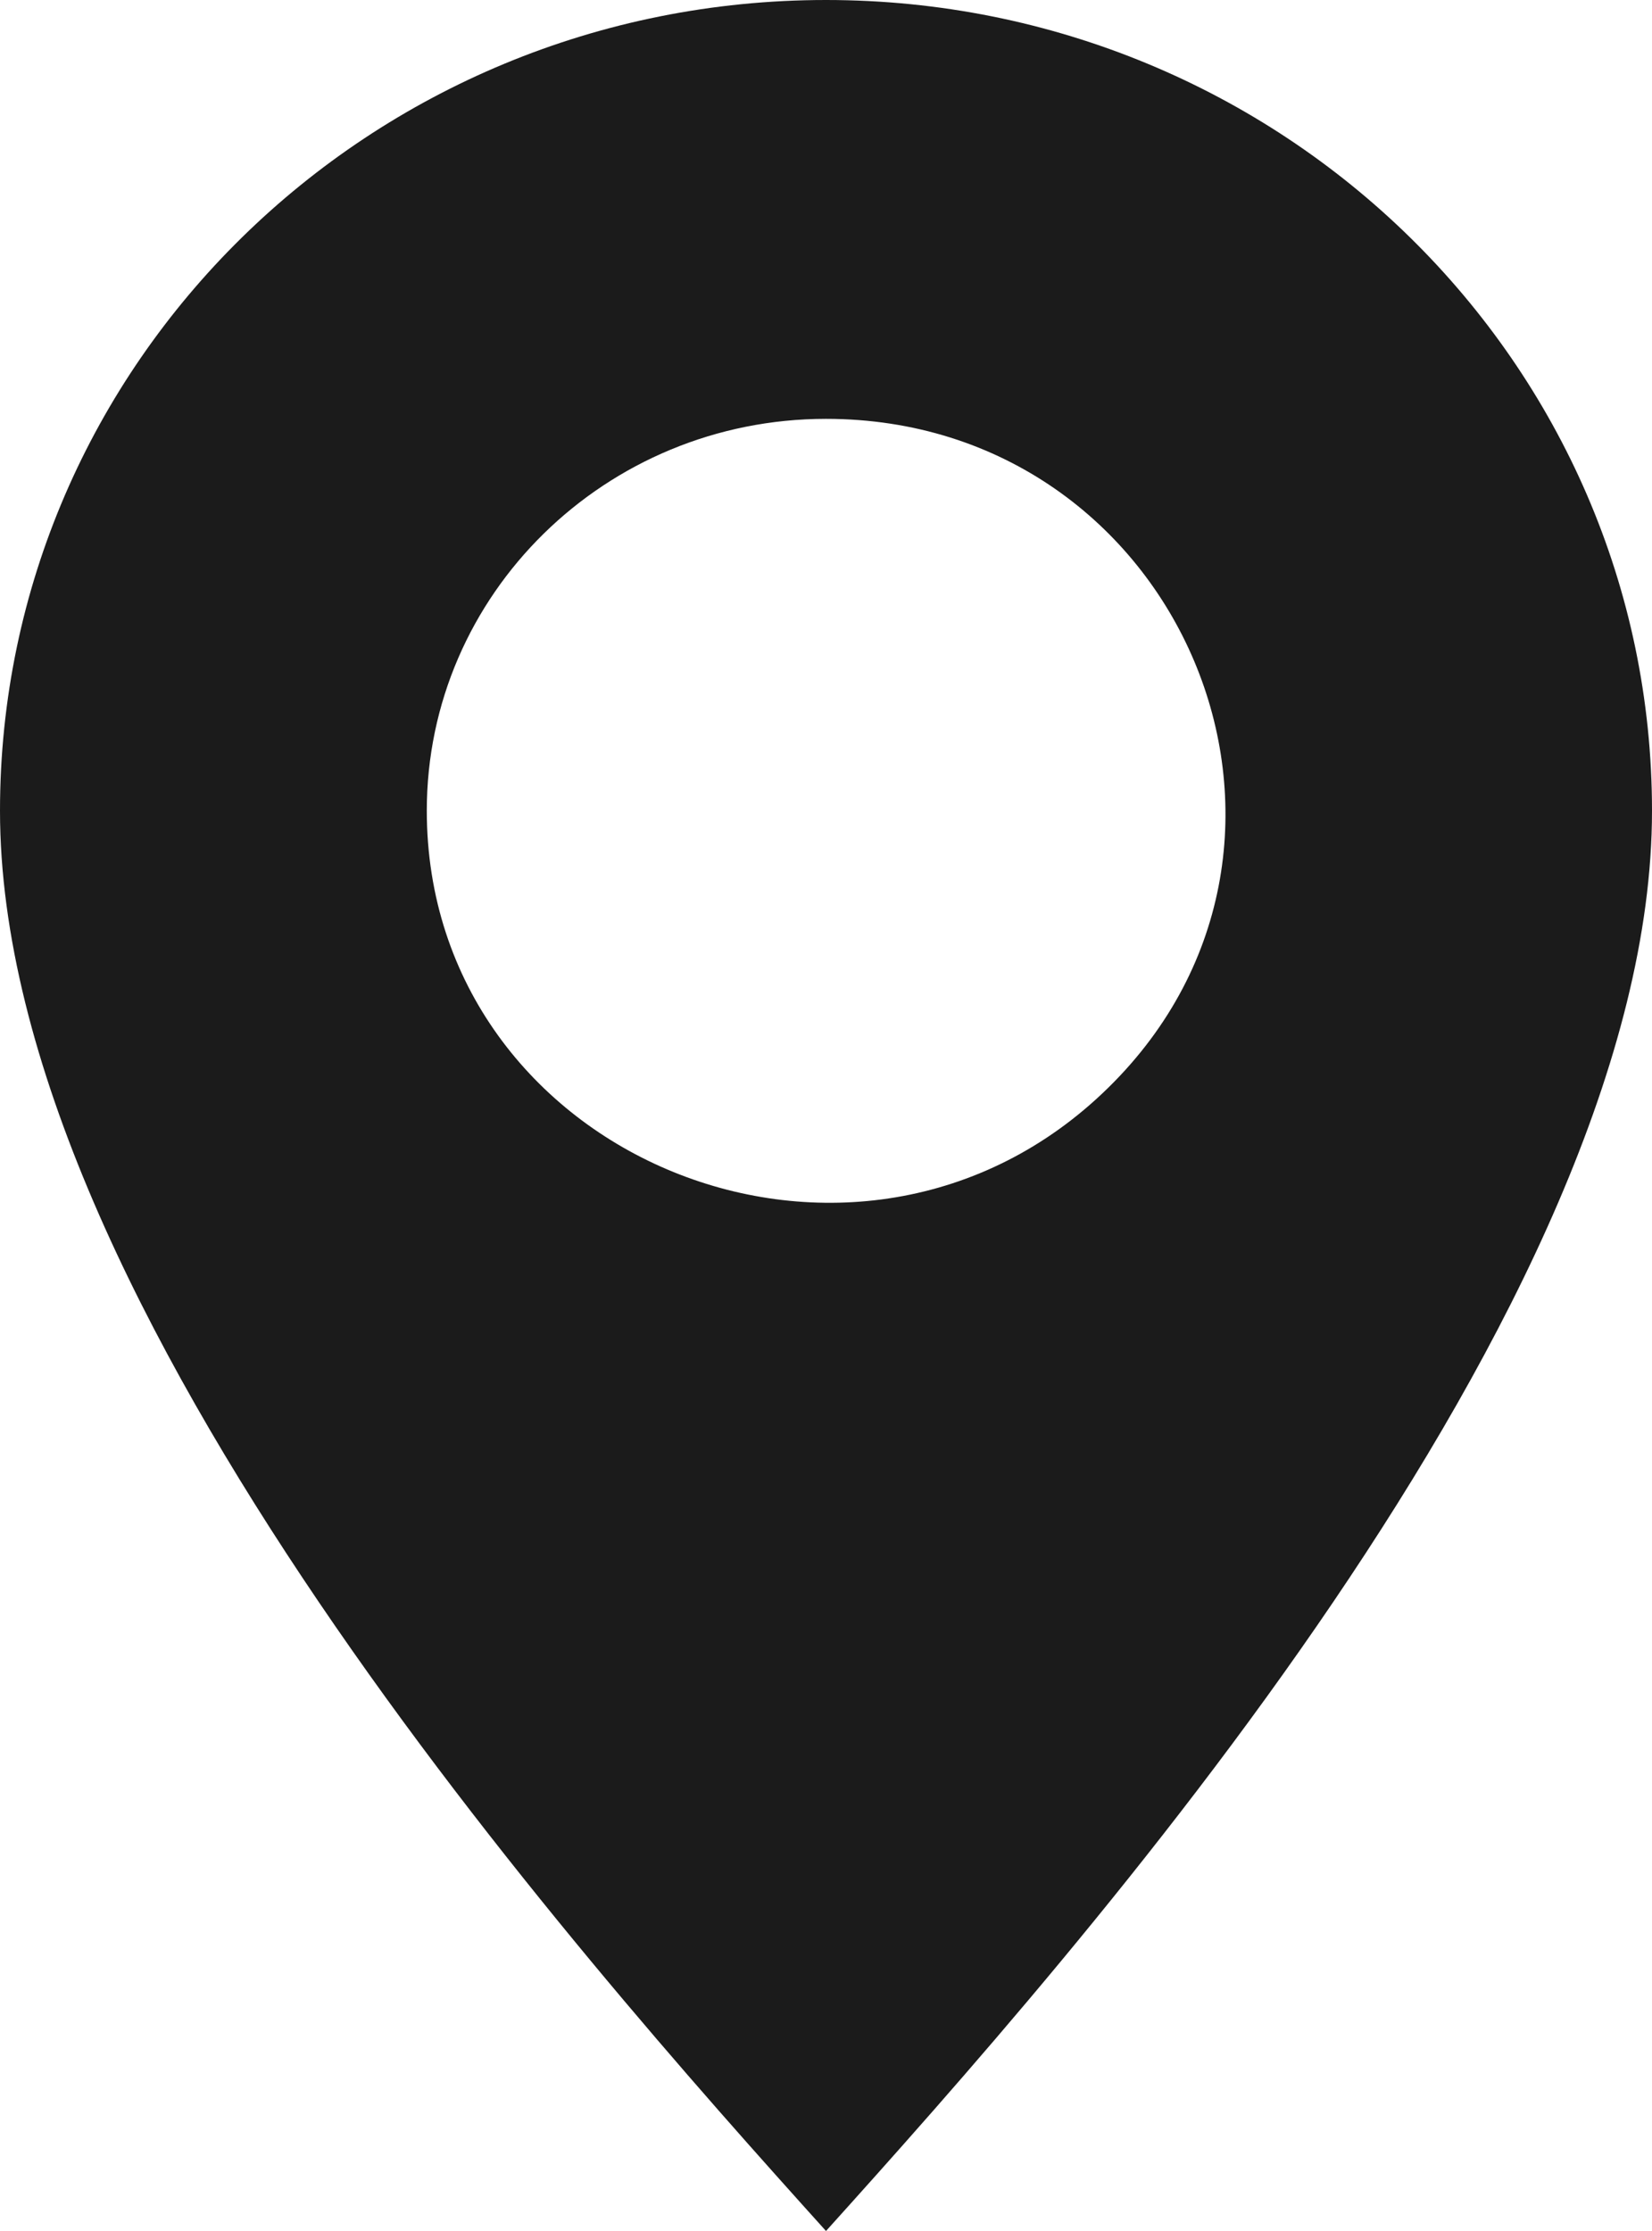
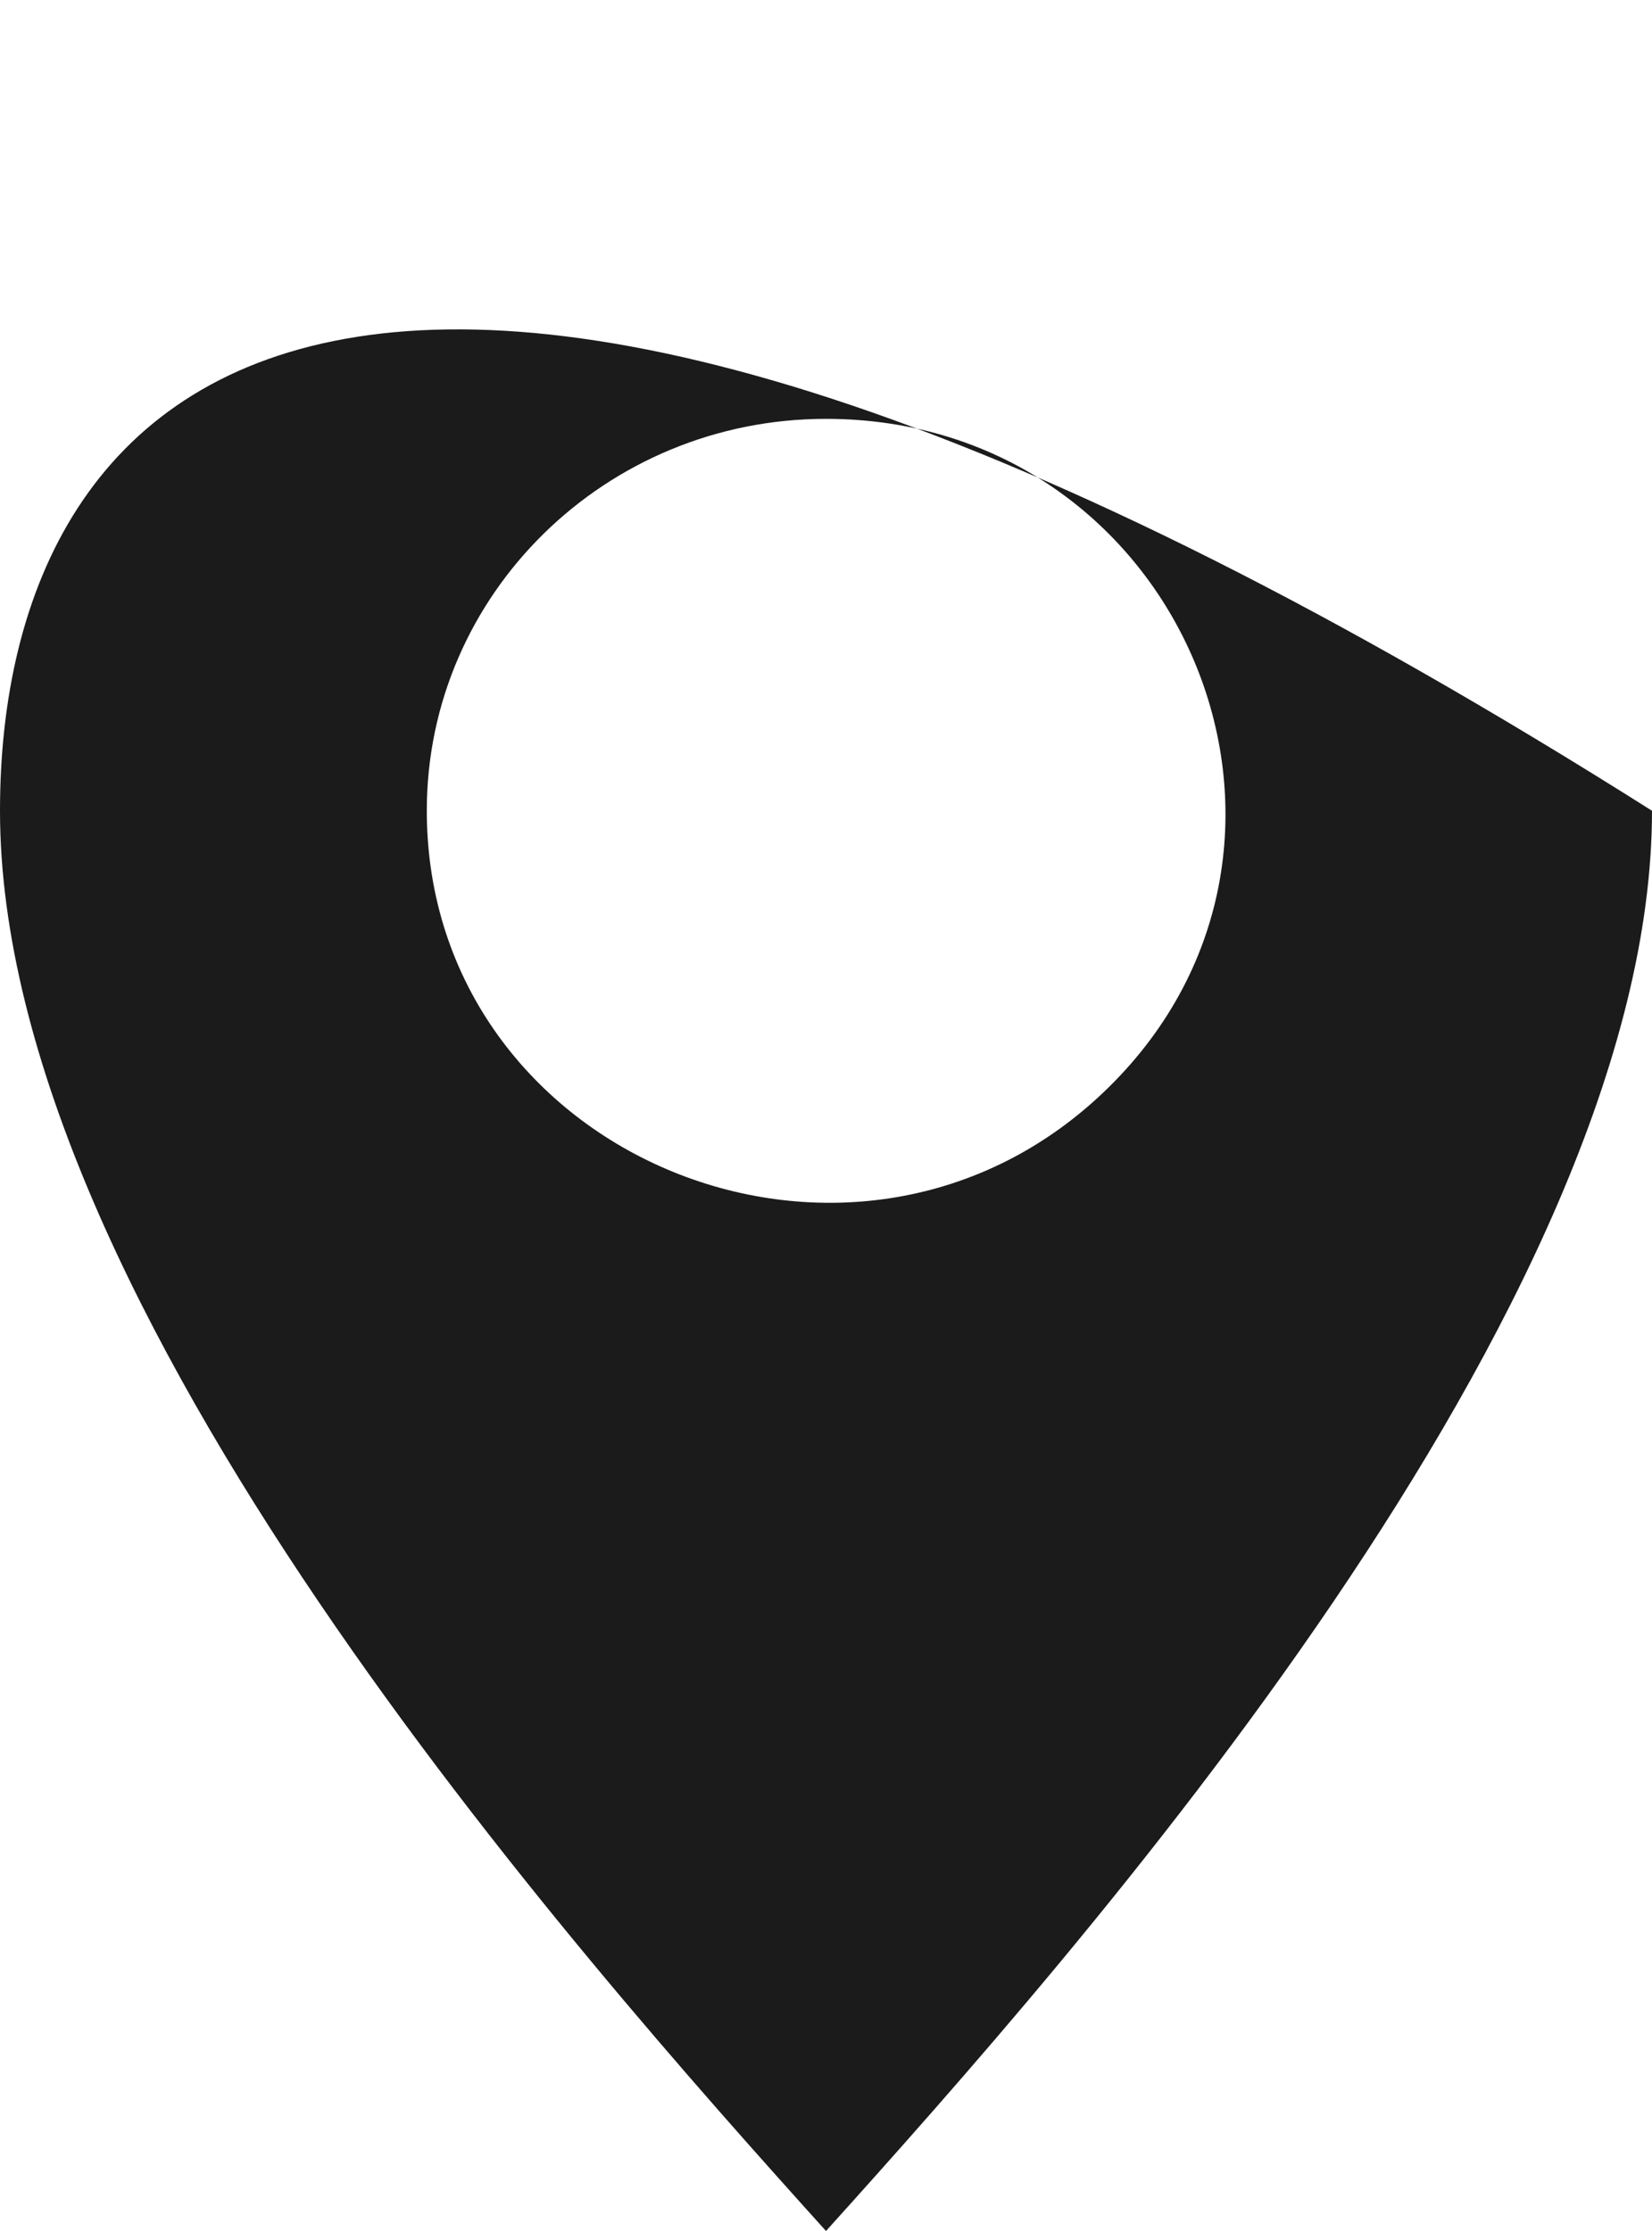
<svg xmlns="http://www.w3.org/2000/svg" width="20" height="27" viewBox="0 0 20 27" fill="none">
-   <path fill-rule="evenodd" clip-rule="evenodd" d="M0 9.812C0 15.806 6.959 23.626 10 27C13.041 23.625 20 15.806 20 9.812C20 4.393 15.523 0 10 0C4.477 0 0 4.393 0 9.812ZM10 5.069C14.291 5.069 16.455 10.185 13.417 13.164C10.38 16.145 5.167 14.021 5.167 9.811C5.167 7.193 7.331 5.069 10 5.069L10 5.069Z" fill="#1B1B1B" />
+   <path fill-rule="evenodd" clip-rule="evenodd" d="M0 9.812C0 15.806 6.959 23.626 10 27C13.041 23.625 20 15.806 20 9.812C4.477 0 0 4.393 0 9.812ZM10 5.069C14.291 5.069 16.455 10.185 13.417 13.164C10.38 16.145 5.167 14.021 5.167 9.811C5.167 7.193 7.331 5.069 10 5.069L10 5.069Z" fill="#1B1B1B" />
</svg>